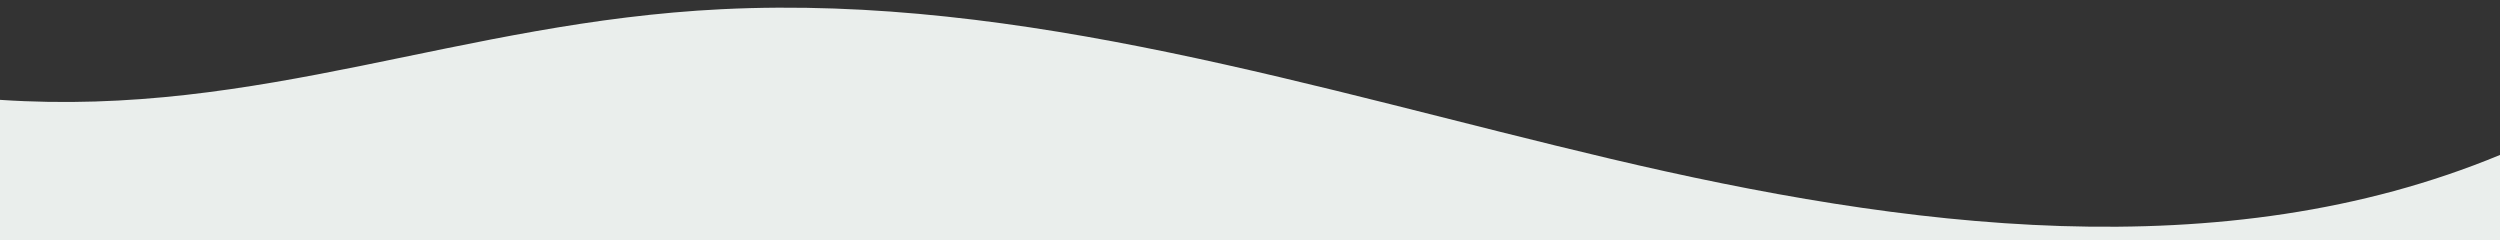
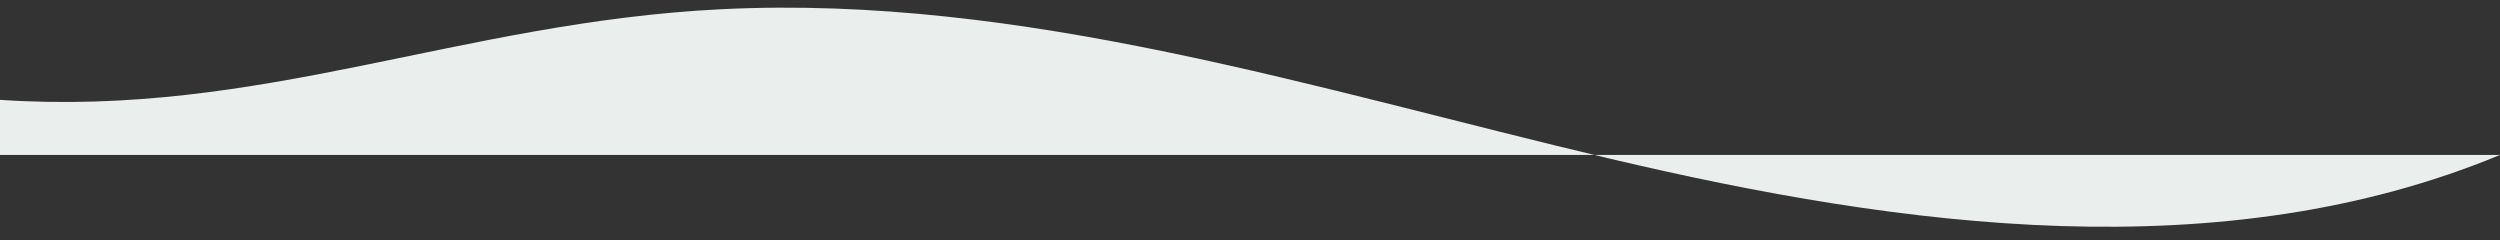
<svg xmlns="http://www.w3.org/2000/svg" id="Layer_2" data-name="Layer 2" viewBox="0 0 326.23 31.37">
  <rect x="0" y="0" width="326.23" height="31.37" fill="#333333" stroke="none" />
  <defs>
    <style>
      .cls-1 {
        fill: #eaeeec;
      }
    </style>
  </defs>
-   <path class="cls-1" d="M326.23,20.22c-36.27,15.03-77.8,9.54-116.08.5C171.87,11.69,133.51-.73,94.19,1.2,60.12,2.87,34.03,15.32,0,13.03v18.34h326.23s0-11.15,0-11.15Z" />
+   <path class="cls-1" d="M326.23,20.22c-36.27,15.03-77.8,9.54-116.08.5C171.87,11.69,133.51-.73,94.19,1.2,60.12,2.87,34.03,15.32,0,13.03v18.34s0-11.15,0-11.15Z" />
</svg>